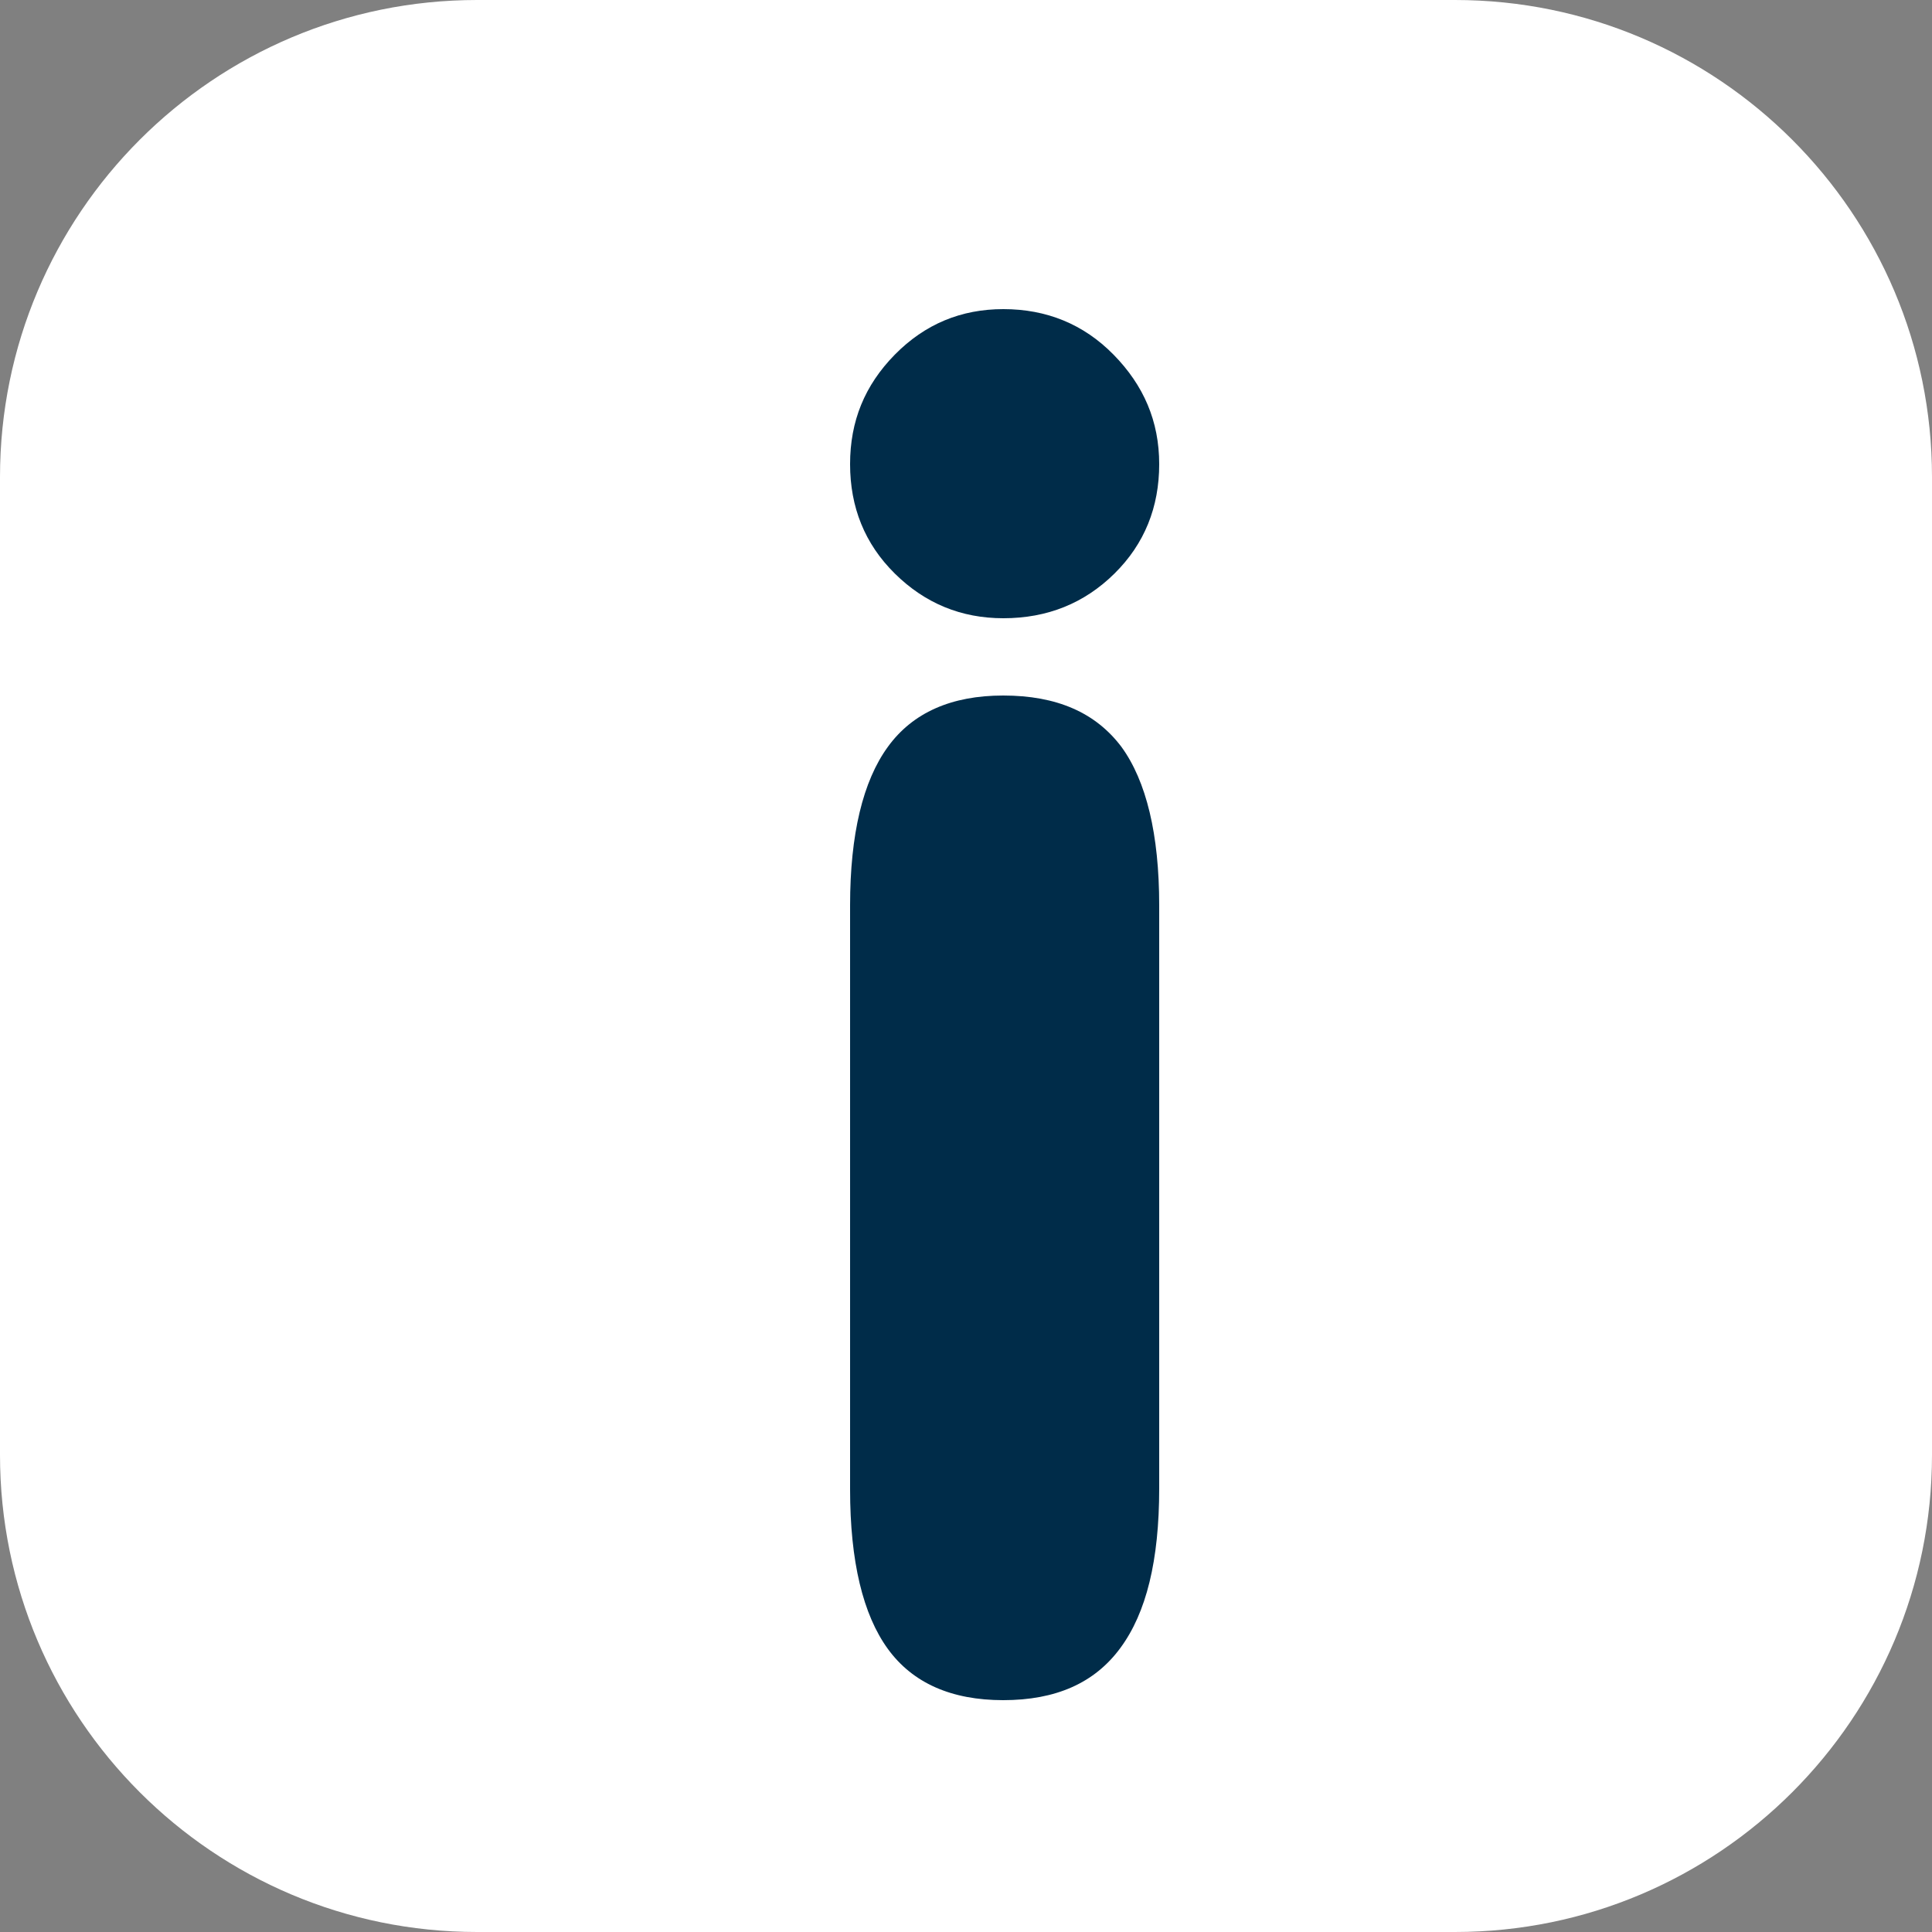
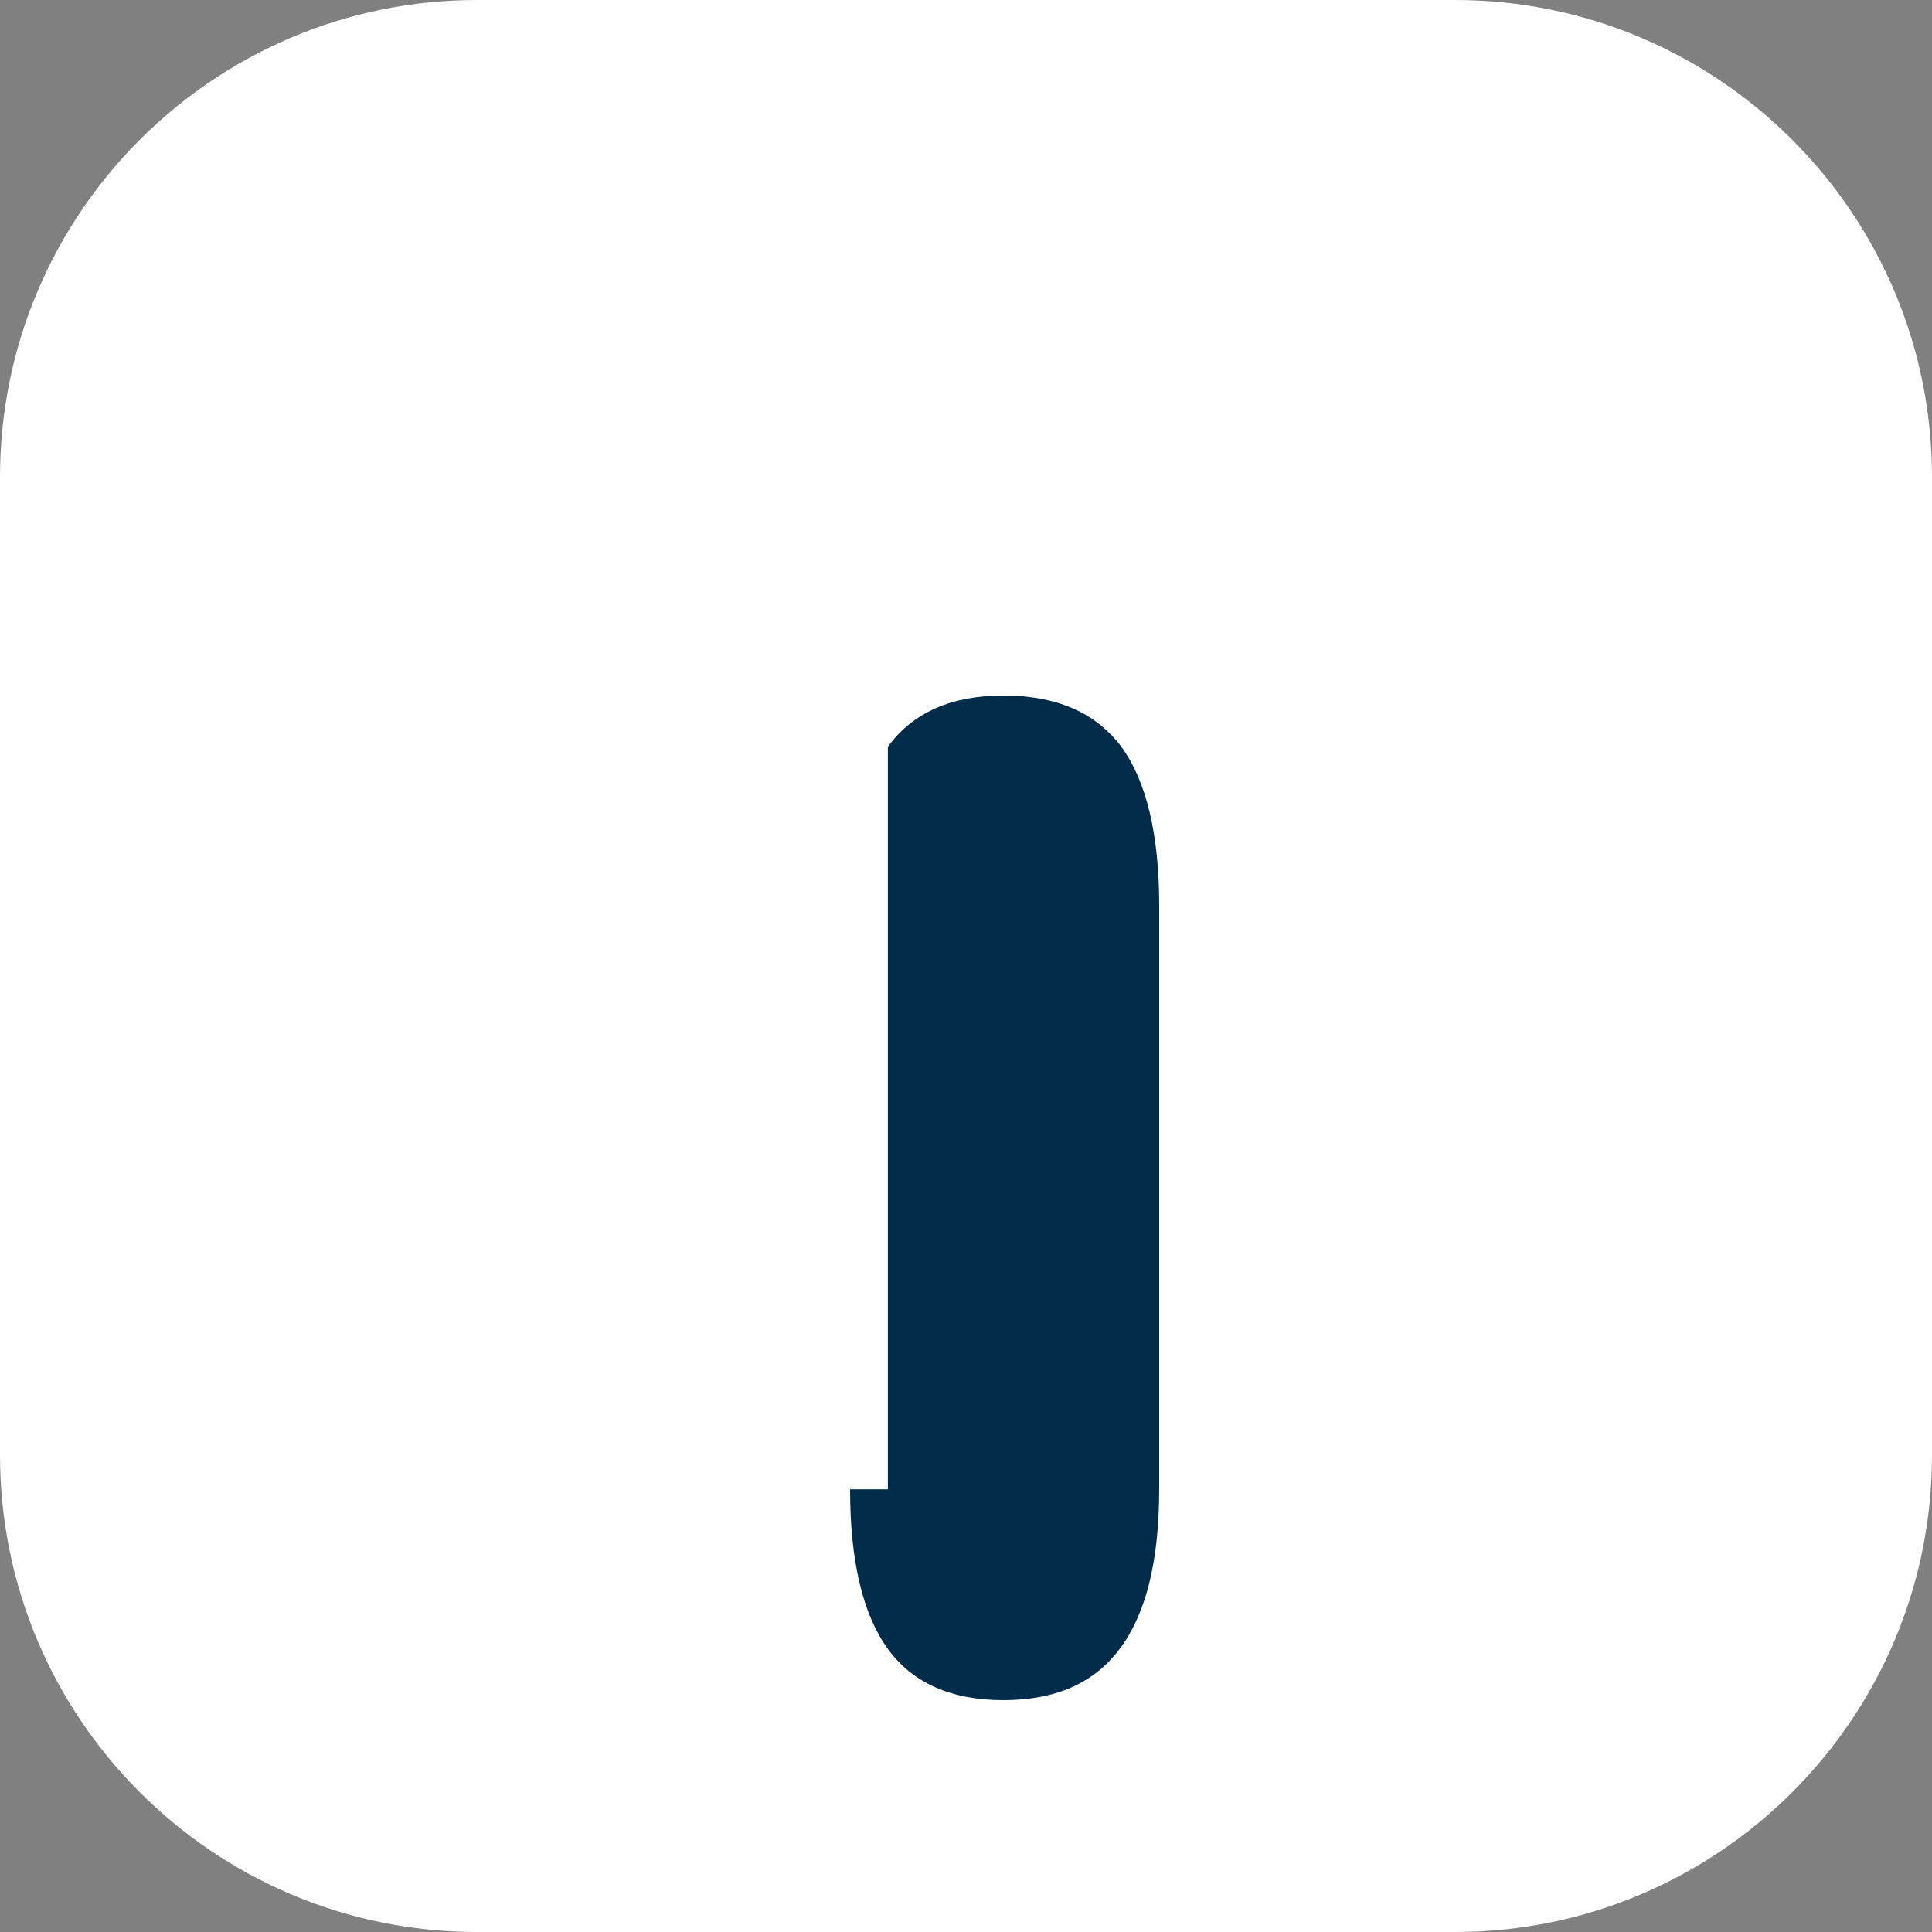
<svg xmlns="http://www.w3.org/2000/svg" width="25" height="25" viewBox="0 0 25 25" fill="none">
  <rect x="0" y="0" width="25" height="25" fill="#808080" stroke="none" />
  <path d="M18.827 0H6.173C2.765 0 -1.86265e-07 2.765 -1.86265e-07 6.173V18.827C-1.86265e-07 22.235 2.765 25 6.173 25H18.827C22.235 25 25 22.235 25 18.827V6.173C25 2.765 22.235 0 18.827 0Z" fill="white" />
-   <path d="M11 19.272C11 20.206 11.167 20.894 11.489 21.337C11.81 21.779 12.312 22 12.981 22C13.662 22 14.164 21.779 14.498 21.324C14.833 20.87 15 20.194 15 19.26V11.716C15 10.794 14.833 10.106 14.511 9.664C14.177 9.221 13.675 9 12.981 9C12.312 9 11.81 9.221 11.489 9.664C11.167 10.106 11 10.794 11 11.716V19.272Z" fill="#002C49" />
-   <path d="M15 6.006C15 5.45 14.799 4.986 14.409 4.589C14.02 4.193 13.54 4 12.983 4C12.437 4 11.969 4.193 11.579 4.589C11.189 4.986 11 5.45 11 6.006C11 6.561 11.189 7.037 11.579 7.422C11.969 7.807 12.437 8 12.983 8C13.552 8 14.031 7.807 14.421 7.422C14.811 7.037 15 6.561 15 6.006Z" fill="#002C49" />
+   <path d="M11 19.272C11 20.206 11.167 20.894 11.489 21.337C11.81 21.779 12.312 22 12.981 22C13.662 22 14.164 21.779 14.498 21.324C14.833 20.87 15 20.194 15 19.26V11.716C15 10.794 14.833 10.106 14.511 9.664C14.177 9.221 13.675 9 12.981 9C12.312 9 11.81 9.221 11.489 9.664V19.272Z" fill="#002C49" />
</svg>